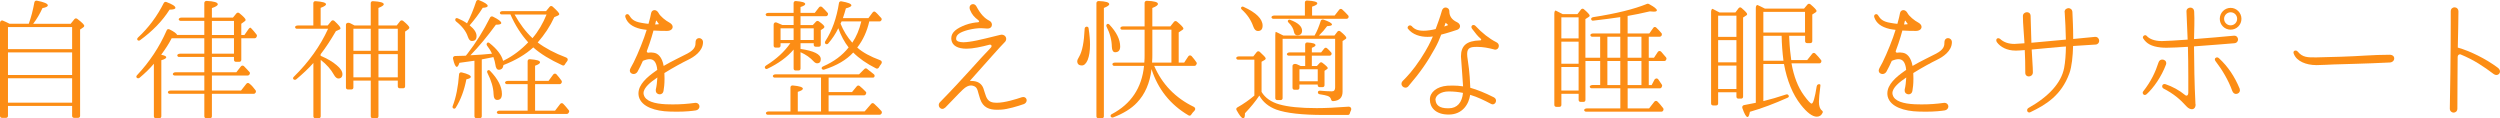
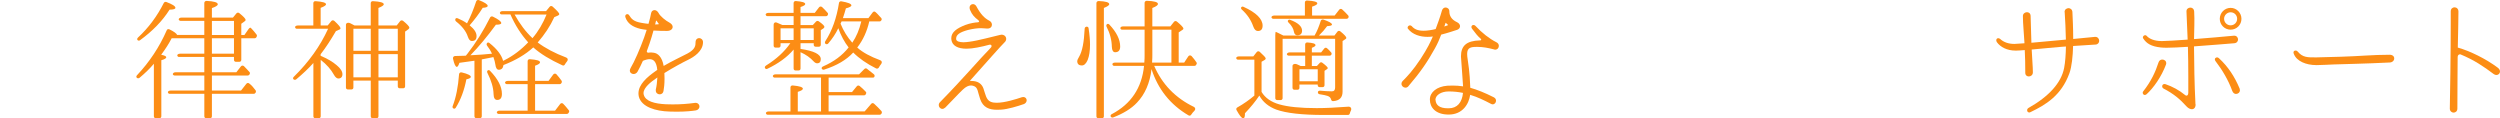
<svg xmlns="http://www.w3.org/2000/svg" id="_レイヤー_2" data-name="レイヤー_2" viewBox="0 0 918.58 43.49">
  <defs>
    <style>
      .cls-1 {
        fill: #fc8d15;
      }
    </style>
  </defs>
  <g id="_レイヤー_1-2" data-name="レイヤー_1">
    <g>
-       <path class="cls-1" d="M30.63,10.03l-1.2.82v31.73c0,.43-.29.72-.72.72h-1.49c-.43,0-.72-.29-.72-.72v-3.65H2.93v3.65c0,.43-.29.72-.72.72H.72c-.43,0-.72-.29-.72-.72V8.4c0-.62.53-1.06,1.06-.82.82.34,1.63.72,2.45,1.15h7.06c.86-2.35,1.54-4.99,2.06-7.87.1-.43.48-.72.91-.62,2.69.53,4.03,1.1,4.03,1.73,0,.43-.67.77-1.97,1.01-.91,2.02-2.02,3.94-3.41,5.76h13.78l1.39-1.73c.24-.29.67-.34,1.01-.1,1.73,1.3,2.59,2.16,2.59,2.59,0,.24-.14.38-.34.53ZM26.5,18.05v-8.11H2.93v8.11h23.57ZM26.5,27.55v-8.3H2.93v8.3h23.57ZM26.5,37.73v-8.98H2.93v8.98h23.57Z" />
      <path class="cls-1" d="M94.18,13.73c-.14.19-.34.34-.58.34h-4.94v7.92c0,.43-.29.72-.72.72h-1.25c-.43,0-.72-.29-.72-.72v-1.06h-8.11v5.62h8.98l1.68-2.16c.29-.38.82-.38,1.15-.05.91.91,1.54,1.63,1.97,2.11.24.19.24.48.1.77l-.1.19c-.14.19-.34.34-.58.34h-13.2v5.52h10.7l1.97-2.5c.29-.34.77-.38,1.1-.05l.24.19c.67.53,1.3,1.3,2.02,2.26.19.19.19.48.1.72l-.14.24c-.14.24-.34.34-.58.34h-15.41v8.26c0,.43-.29.72-.72.72h-1.34c-.43,0-.72-.29-.72-.72v-8.26h-12.77c-.24,0-.48-.14-.58-.43-.19-.38.29-.77.96-.77h12.39v-5.52h-10.95c-.24,0-.43-.14-.58-.34-.19-.43.29-.86.96-.86h10.56v-5.62h-9.31c-.24,0-.48-.14-.58-.43-.19-.38.29-.77.96-.77h8.93v-5.66h-12c-.91,1.82-2.21,3.84-3.84,6.05,1.25.24,1.87.58,1.87.91,0,.38-.62.77-1.82,1.1v20.59c0,.43-.29.72-.72.72h-1.3c-.43,0-.72-.29-.72-.72v-19.3c-1.44,1.73-3.22,3.46-5.28,5.18-.34.24-.72.24-1.01-.05-.24-.24-.19-.62.1-.91,4.56-4.85,8.21-10.32,10.9-16.47.14-.43.58-.58,1.01-.38,1.68.82,2.64,1.54,2.83,2.06h9.98v-5.18h-8.78c-.24,0-.43-.14-.58-.38-.19-.43.29-.82.96-.82h8.4V1.1c0-.43.34-.77.82-.77,2.74.14,4.13.53,4.13,1.25,0,.43-.72.91-2.16,1.39v3.5h7.73l1.3-1.58c.29-.29.72-.34,1.06-.05,1.49,1.2,2.3,2.06,2.3,2.45,0,.24-.19.48-.53.67l-1.06.77v4.13h1.15l1.54-2.21c.29-.38.62-.58.77-.43s.24.29.38.38c.48.48,1.06,1.2,1.78,2.11.14.19.19.48.05.72l-.14.29ZM62.3,3.55c-2.64,4.18-6.24,7.87-10.85,11.23-.34.24-.67.19-.91-.05-.24-.24-.14-.62.14-.91,3.89-3.6,7.06-7.87,9.5-12.72.19-.34.53-.48.91-.38,2.26.86,3.36,1.54,3.36,2.16,0,.43-.72.67-2.16.67ZM85.97,12.86v-5.18h-8.11v5.18h8.11ZM85.97,19.73v-5.66h-8.11v5.66h8.11Z" />
      <path class="cls-1" d="M124.32,28.85c-.53,0-1.15-.48-1.63-1.39-1.06-1.92-2.64-3.74-4.85-5.47v20.74c0,.43-.29.72-.72.72h-1.25c-.43,0-.72-.29-.72-.72v-19.59c-1.82,2.06-3.94,4.03-6.29,6-.34.29-.77.24-1.06-.05-.19-.24-.14-.62.14-.86,5.52-5.42,9.74-11.33,12.62-17.67h-11.52c-.24,0-.48-.14-.58-.43-.19-.38.29-.77.96-.77h5.71V1.15c0-.43.34-.77.82-.72,2.54.19,3.84.53,3.84,1.15,0,.38-.67.82-1.97,1.3v6.48h2.59l1.34-1.63c.29-.34.72-.34,1.1-.05,1.49,1.39,2.26,2.3,2.26,2.69,0,.24-.14.43-.48.53l-1.2.53c-1.92,3.31-3.79,6.14-5.62,8.5v.58c2.4,1.01,4.42,2.16,5.95,3.5,1.39,1.15,2.06,2.26,2.06,3.26s-.53,1.58-1.54,1.58ZM150.05,10.75l-1.2.86v20.11c0,.43-.29.72-.72.72h-1.25c-.43,0-.72-.29-.72-.72v-2.11h-7.1v13.11c0,.43-.29.72-.72.72h-1.39c-.43,0-.72-.29-.72-.72v-13.11h-6.38v2.54c0,.43-.29.72-.72.72h-1.3c-.43,0-.72-.29-.72-.72V9.12c0-.67.77-.96,1.58-.58.62.29,1.15.58,1.58.82h5.95V1.15c0-.43.34-.77.82-.72,2.69.14,3.98.53,3.98,1.15,0,.34-.62.82-1.97,1.34v6.43h6.72l1.25-1.58c.29-.34.72-.38,1.1-.1,1.54,1.25,2.3,2.11,2.3,2.5,0,.19-.14.38-.38.58ZM136.23,18.67v-8.11h-6.38v8.11h6.38ZM136.23,28.42v-8.54h-6.38v8.54h6.38ZM146.16,18.67v-8.11h-7.1v8.11h7.1ZM146.16,28.42v-8.54h-7.1v8.54h7.1Z" />
      <path class="cls-1" d="M171.36,29.14c-.77,3.98-2.06,7.49-3.89,10.42-.19.34-.58.48-.86.29-.29-.14-.43-.48-.29-.86,1.25-3.22,2.02-7.15,2.35-11.71.05-.48.48-.82,1.01-.67,2.21.53,3.31,1.1,3.31,1.63,0,.38-.53.67-1.63.91ZM207.55,23.71c-.19.34-.58.48-.91.29-4.51-2.06-8.06-4.22-10.7-6.58-2.83,2.59-6.48,4.75-10.95,6.48-.14,1.15-.72,1.73-1.73,1.73-.67,0-1.1-.67-1.25-1.92-.1-.77-.34-1.68-.72-2.74l-1.63.34-1.97.38c-.38.1-.62.1-.67.14v20.88c0,.43-.29.72-.72.72h-1.25c-.43,0-.72-.29-.72-.72v-20.4c-1.2.19-3.02.43-5.52.77-.34.96-.62,1.49-.96,1.49-.48,0-.96-1.01-1.39-2.98-.14-.53.24-1.01.77-1.01l3.65-.1.34-.05s.14-.14.24-.34c.1-.14.19-.24.29-.34,3.07-3.94,5.86-8.4,8.35-13.35.19-.34.62-.48,1.01-.29,2.06,1.01,3.07,1.78,3.07,2.35,0,.43-.67.62-1.97.62-3.12,4.27-6.24,8.02-9.36,11.23,2.98-.14,5.62-.34,7.92-.58-.48-1.06-1.1-2.06-1.82-2.98-.24-.34-.19-.77.1-1.01.19-.19.53-.14.77.05,2.78,2.21,4.46,4.37,5.04,6.58l.38-.19c3.36-1.68,6.29-3.94,8.83-6.62-2.64-2.93-4.8-6.34-6.53-10.27h-3.22c-.29,0-.53-.14-.62-.43-.14-.38.29-.77.91-.77h16.03l1.3-1.58c.29-.38.72-.38,1.1-.1,1.58,1.44,2.45,2.35,2.45,2.78,0,.19-.14.38-.48.53l-1.34.58c-1.54,3.36-3.6,6.43-6.1,9.31,2.74,2.06,6.24,3.94,10.46,5.52.62.24.77.86.34,1.39-.29.34-.53.72-.82,1.15ZM177.36,2.88c-1.3,2.11-2.93,4.27-4.8,6.43,1.73,1.39,2.54,2.69,2.54,3.94s-.58,1.82-1.78,1.82c-.58,0-1.06-.53-1.44-1.63-.62-1.92-2.06-3.79-4.32-5.57-.34-.29-.38-.72-.14-1.06.14-.19.43-.19.72-.1,1.25.53,2.45,1.15,3.46,1.87,1.3-2.45,2.4-5.14,3.36-8.06.14-.43.58-.62,1.01-.48,2.16.86,3.22,1.58,3.22,2.11,0,.43-.62.67-1.82.72ZM182.69,36.72c-.86,0-1.3-.72-1.34-2.16-.05-2.35-.82-4.94-2.26-7.78-.19-.38-.14-.72.14-.91.24-.19.58-.14.82.14,2.93,3.02,4.37,5.86,4.37,8.5,0,1.49-.58,2.21-1.73,2.21ZM208.9,41.52c-.14.19-.34.34-.58.34h-25.11c-.29,0-.48-.14-.62-.38-.19-.43.29-.82.91-.82h10.37v-9.74h-7.68c-.24,0-.43-.14-.58-.38-.19-.43.29-.82.96-.82h7.3v-7.25c0-.43.34-.77.82-.72,2.54.19,3.74.53,3.74,1.15,0,.38-.58.82-1.82,1.25v5.57h4.94l1.73-2.35c.29-.38.82-.43,1.15-.1.67.72,1.3,1.54,1.92,2.4.14.24.14.53,0,.72l-.14.24c-.14.19-.34.29-.53.29h-9.07v9.74h7.34l1.87-2.45c.29-.38.82-.43,1.15-.05.62.62,1.3,1.44,2.02,2.35.19.19.19.48.05.72l-.14.29ZM189.07,5.33c1.92,3.46,4.08,6.34,6.58,8.69,2.16-2.5,3.84-5.42,5.18-8.69h-11.76Z" />
      <path class="cls-1" d="M252.91,21.94c-1.92.91-5.81,3.02-8.79,4.9.05.77.05,1.49.05,2.11,0,2.02-.19,3.36-.38,4.51-.14.82-.77,1.2-1.39,1.2-.72,0-1.44-.48-1.44-1.39v-.38c.29-1.1.48-2.74.58-4.42-2.5,1.68-5.09,3.74-5.09,5.76,0,.24.05.43.1.62.62,2.35,3.94,3.26,8.11,3.46.86.05,1.68.05,2.5.05,2.98,0,5.47-.19,7.97-.53l.34-.05c1.01,0,1.54.67,1.54,1.34,0,.62-.48,1.3-1.3,1.44-1.25.19-3.55.48-7.06.48-.82,0-1.73,0-2.64-.05-5.04-.14-10.27-1.63-11.28-5.47-.1-.43-.14-.82-.14-1.2,0-3.31,3.26-6.05,6.1-8.06l.82-.58c-.05-.24-.1-.48-.1-.77-.34-1.92-1.06-3.17-2.74-3.17-.62,0-1.44.19-2.45.62-.62,1.34-1.25,2.74-1.97,3.98-.34.58-.91.86-1.44.86-.72,0-1.39-.48-1.39-1.3,0-.29.14-.67.34-1.01,1.25-2.02,3.46-7.06,4.94-11.18.34-.96.62-1.87.91-2.74-.77-.1-1.54-.19-2.21-.34-3.07-.72-4.9-2.11-5.62-4.32-.05-.1-.05-.19-.05-.34,0-.43.34-.77.77-.77.24,0,.53.14.72.48.77,1.2,1.54,2.26,4.61,2.74.86.14,1.68.29,2.45.34.53-1.78.82-3.17.96-3.94.14-.72.67-1.1,1.25-1.1.53,0,1.1.34,1.49,1.06.58,1.15,2.54,2.78,4.03,3.55.77.43,1.15,1.01,1.15,1.54,0,.82-.77,1.49-2.06,1.49h-.05c-1.15,0-3.02,0-4.94-.14-.43,1.54-.91,3.26-1.44,4.75l-.96,2.69c-.05.1-.05.19-.05.24,0,.29.19.43.58.48.05,0,.1,0,.14-.05.29,0,.58-.05.86-.05s.62.05.96.1c1.54.19,3.07,1.58,3.65,4.85,3.02-1.78,6.67-3.46,8.74-4.56,2.88-1.54,2.98-2.93,2.98-4.13,0-1.01.62-1.54,1.3-1.54.72,0,1.44.58,1.44,1.49,0,3.31-3.36,5.47-5.38,6.43ZM241.87,8.5c-.19-.19-.34-.48-.53-.77-.05-.14-.14-.14-.19-.14s-.14.05-.14.19c-.1.34-.19.72-.29,1.2h.29c.34,0,.62,0,.86-.05.14,0,.14-.05.19-.14,0-.05-.1-.14-.19-.29Z" />
      <path class="cls-1" d="M304.08,5.66c-.14.19-.34.29-.53.29h-9.41v3.26h4.51l1.2-1.3c.29-.24.62-.29.96-.1,1.44,1.01,2.11,1.68,2.11,2.06,0,.19-.14.38-.38.58l-.96.62v5.38c0,.43-.29.72-.72.72h-1.15c-.43,0-.72-.29-.72-.72v-.58h-4.85v2.11c4.94.72,7.44,1.97,7.44,3.74,0,1.01-.43,1.54-1.34,1.54-.43,0-.82-.24-1.2-.62-1.3-1.44-2.93-2.59-4.9-3.46v6c0,.43-.29.72-.72.72h-1.1c-.43,0-.72-.29-.72-.72v-6.96c-2.35,2.78-5.62,5.14-9.65,7.06-.29.14-.62.1-.82-.19-.24-.29-.1-.72.34-1.01,3.79-2.35,6.77-5.09,8.93-8.21h-3.6v.91c0,.43-.29.72-.72.72h-1.1c-.43,0-.72-.29-.72-.72v-7.73c0-.62.53-1.01,1.1-.77.72.29,1.39.58,2.11.91h4.13v-3.26h-9.65c-.24,0-.48-.14-.58-.43-.19-.38.29-.77.96-.77h9.26V1.15c0-.48.38-.82.82-.77,2.35.19,3.46.53,3.46,1.1,0,.38-.58.72-1.73,1.1v2.16h5.23l1.58-2.06c.29-.34.72-.38,1.1-.1.72.67,1.39,1.39,2.06,2.16.19.24.19.53,0,.82l-.05.1ZM323.81,41.86c-.14.19-.34.29-.53.29h-41.24c-.24,0-.48-.14-.58-.43-.19-.38.29-.77.96-.77h8.02v-8.83c0-.48.38-.77.86-.72,2.5.24,3.7.62,3.7,1.2,0,.38-.62.77-1.87,1.15v7.2h8.54v-12.43h-17.04c-.29,0-.48-.14-.62-.38-.19-.43.29-.82.91-.82h30.72l1.97-1.97c.29-.29.62-.29.91-.1.72.53,1.58,1.25,2.59,2.06.29.24.34.67.1,1.01-.1.14-.24.19-.43.19h-16.32v5.33h8.59l1.78-2.16c.24-.29.67-.34,1.01-.1.82.67,1.58,1.39,2.3,2.16.19.19.19.48.05.72l-.1.24c-.14.19-.34.34-.58.34h-13.06v5.9h13.25l2.4-2.78c.29-.34.72-.38,1.06-.05,1.01.91,1.92,1.82,2.69,2.69.19.24.24.53.1.82l-.14.24ZM291.6,14.69v-4.27h-4.8v4.27h4.8ZM298.99,14.69v-4.27h-4.85v4.27h4.85ZM323.81,7.49c-.14.24-.34.38-.62.38h-3.79c-.82,3.6-2.26,6.82-4.42,9.6,1.97,1.78,4.8,3.31,8.45,4.66.62.24.77.86.34,1.39-.29.38-.62.82-.86,1.3-.19.34-.62.48-.96.34-3.46-1.73-6.29-3.7-8.45-5.86-2.45,2.69-6.05,4.8-10.71,6.29-.34.1-.62-.05-.82-.29-.19-.34,0-.72.48-.91,3.98-1.73,7.1-4.08,9.36-6.96-1.54-1.97-2.83-4.37-3.79-7.06-.96,2.02-2.21,3.89-3.74,5.66-.24.24-.58.29-.91.1-.29-.19-.34-.58-.14-.96,2.54-3.89,4.18-8.59,5.04-14.07.05-.43.43-.67.86-.62,2.45.43,3.7.91,3.7,1.49,0,.38-.67.77-2.02,1.1-.29,1.1-.67,2.3-1.1,3.6h9.36l1.54-2.06c.29-.43.77-.48,1.06-.19.19.19.38.34.58.53.24.19.72.82,1.54,1.68.19.19.24.48.1.72l-.05.14ZM309.22,7.87c0,.1-.1.19-.19.43l-.19.38c1.1,2.74,2.59,5.09,4.32,7.01,1.49-2.21,2.59-4.8,3.31-7.82h-7.25Z" />
      <path class="cls-1" d="M376.13,38.26c-2.16.77-5.86,1.87-8.21,2.02-.53.05-1.01.05-1.49.05h-.05c-2.93,0-5.18-.82-6.24-3.94-.48-1.34-.67-2.45-.96-3.26-.29-.82-.67-1.3-1.54-1.58-.29-.1-.62-.14-.91-.14-.86,0-1.82.43-2.98,1.54-1.92,1.82-3.41,3.55-6.38,6.53-.38.34-.77.53-1.1.53-.77,0-1.34-.67-1.34-1.39,0-.38.14-.77.48-1.1,8.98-9.17,14.11-15.36,18.62-19.97.62-.62.24-1.34-.58-1.1-1.3.38-2.69.67-4.37,1.01-1.49.29-2.83.43-3.98.43-3.12,0-5.18-1.06-5.52-3.22-.05-.19-.05-.43-.05-.62,0-2.21,1.97-3.65,5.23-4.9,1.68-.62,3.46-.91,4.56-.96.58-.05.58-.43.1-.82-1.34-1.01-2.26-1.92-3.02-3.79-.1-.29-.14-.53-.14-.77,0-.82.58-1.3,1.25-1.3.48,0,.96.29,1.25.82,1.58,2.93,2.93,4.32,4.75,5.28.67.34.96.91.96,1.49,0,.72-.58,1.39-1.58,1.39h-.24c-.62,0-1.34-.14-2.16-.14-1.34,0-2.93.19-4.85.67-2.83.77-4.32,1.68-4.32,3.12v.24c.05.43.34.67.77.86.48.19,1.15.29,1.92.29.67,0,1.39-.1,2.16-.19,3.36-.43,8.83-1.97,11.23-2.5.19-.05.38-.1.58-.1,1.06,0,1.73.72,1.73,1.54,0,.43-.19.91-.58,1.25-1.39,1.34-6.91,7.63-12.58,13.97-.1.1-.14.19-.1.24h.43c.29,0,.53,0,.86.05,1.87.19,3.07,1.2,3.6,2.69.72,1.97.96,4.27,2.74,4.94.58.24,1.3.34,2.11.34,3.02,0,7.2-1.34,9.22-2.02.19-.05.38-.1.58-.1.77,0,1.25.58,1.25,1.2,0,.58-.38,1.15-1.1,1.44Z" />
      <path class="cls-1" d="M399.65,22.03c-.58,1.34-1.3,2.02-2.11,2.02-1.15,0-1.73-.53-1.73-1.63,0-.24.19-.77.67-1.54,1.2-2.02,1.82-5.38,2.06-10.32,0-.48.38-.77.82-.77.34.05.58.24.62.58.38,2.5.53,4.46.53,6,0,2.35-.29,4.22-.86,5.66ZM405.6,2.93v39.8c0,.43-.29.72-.72.72h-1.3c-.43,0-.72-.29-.72-.72V1.15c0-.43.34-.77.82-.77,2.59.1,3.89.48,3.89,1.15,0,.43-.67.86-1.97,1.39ZM409.78,19.2c-.77,0-1.2-.67-1.25-1.97-.05-2.5-.67-4.94-1.97-7.49-.14-.34-.05-.67.19-.86s.62-.14.86.14c2.64,2.78,3.98,5.52,3.98,8.06,0,1.39-.62,2.11-1.82,2.11ZM439.49,23.86c-.14.24-.34.34-.58.34h-14.83c2.93,6.77,7.83,11.81,14.59,15.07.58.29.67.96.19,1.44-.43.43-.82.86-1.15,1.39-.24.38-.62.53-1.01.29-6.72-3.94-11.23-9.65-13.59-16.99-.62,5.14-2.4,9.22-5.33,12.29-2.06,2.21-5.04,4.03-8.79,5.47-.34.1-.62,0-.82-.24-.24-.34-.1-.82.38-1.01,7.01-3.7,10.99-9.6,11.81-17.71h-10.99c-.29,0-.53-.19-.62-.48-.14-.38.29-.72.91-.72h10.8c.1-1.2.1-2.11.1-2.69v-9.41h-8.26c-.29,0-.53-.14-.62-.43-.14-.38.29-.77.91-.77h7.97V1.06c0-.43.34-.77.82-.77,2.74.1,4.08.48,4.08,1.15,0,.48-.67.96-2.06,1.49v6.77h6.62l1.34-1.68c.29-.34.72-.38,1.06-.1,1.58,1.3,2.4,2.16,2.4,2.59,0,.14-.1.29-.29.43l-1.44.96v11.09h2.02l1.49-2.26c.29-.48.91-.48,1.25-.1.67.77,1.25,1.49,1.78,2.3.14.19.14.48,0,.67l-.14.24ZM430.42,22.99v-12.1h-7.01v9.36c0,.48,0,1.39-.1,2.74h7.1Z" />
      <path class="cls-1" d="M495.94,41.76c-.1.29-.34.48-.67.48h-8.88c-7.97,0-13.83-.67-17.43-1.97-2.83-1.06-4.94-2.78-6.24-5.14-1.44,2.16-3.22,4.32-5.28,6.48,0,1.25-.19,1.87-.62,1.87-.58,0-1.34-1.01-2.45-2.98-.24-.38-.1-.82.24-1.01,2.4-1.34,4.46-2.83,6.29-4.37v-13.2h-6.05c-.24,0-.48-.14-.58-.43-.19-.38.29-.77.96-.77h5.28l1.25-1.58c.29-.38.77-.38,1.1-.1,1.44,1.3,2.21,2.11,2.21,2.45,0,.19-.14.38-.38.53l-1.15.67v11.09c1.34,2.21,3.5,3.7,6.48,4.56,3.17.91,7.73,1.39,13.78,1.39,3.22,0,7.1-.19,11.62-.53.86-.05,1.3.62.96,1.39-.19.38-.34.77-.43,1.15ZM462.19,11.38c-.77,0-1.34-.58-1.73-1.73-.82-2.3-2.16-4.32-4.18-6.14-.29-.24-.38-.62-.19-.86.19-.24.53-.29.82-.14,4.66,2.11,7.01,4.46,7.01,6.91,0,1.3-.58,1.97-1.73,1.97ZM495.36,6.62c-.14.19-.34.29-.53.29h-27.03c-.24,0-.43-.14-.58-.38-.19-.43.29-.82.96-.82h11.28V.91c0-.43.34-.77.82-.72,2.5.14,3.74.48,3.74,1.06,0,.38-.62.77-1.92,1.2v3.26h8.3l1.68-2.16c.29-.34.72-.38,1.06-.1.72.62,1.44,1.39,2.21,2.21.19.24.24.53.1.82l-.1.14ZM494.4,14.35l-1.1.72v18.63c0,2.16-1.15,3.31-3.5,3.46-.38,0-.62-.24-.72-.62-.14-.62-.58-1.06-1.3-1.3-.58-.19-1.58-.43-2.93-.62-.38-.05-.62-.34-.62-.72s.38-.62.82-.58c1.63.14,3.07.24,4.32.24.82,0,1.2-.48,1.2-1.44V14.26h-19.3v21.79c0,.43-.29.72-.72.72h-1.25c-.43,0-.72-.29-.72-.72V12.91c0-.67.1-1.25.19-1.2.1.05.14.05.24.1.29.14.48.19.62.29.43.19,1.06.53,1.92.96h11.47c.91-1.58,1.63-3.36,2.26-5.38.14-.43.58-.62,1.01-.48,2.06.72,3.12,1.3,3.12,1.82,0,.34-.62.53-1.78.58-.82,1.15-1.82,2.3-3.02,3.46h5.71l1.1-1.44c.24-.34.72-.38,1.06-.1,1.49,1.2,2.21,2.02,2.21,2.4,0,.14-.1.29-.29.43ZM489.17,20.11c-.14.24-.34.34-.58.34h-6.58v3.79h1.87l1.01-1.1c.24-.29.67-.34.96-.1,1.34,1.01,2.02,1.68,2.02,1.97,0,.14-.14.29-.34.43l-.86.58v5.28c0,.43-.29.72-.72.72h-1.06c-.43,0-.72-.29-.72-.72v-.24h-6.72v1.2c0,.43-.29.72-.72.72h-1.1c-.43,0-.72-.29-.72-.72v-8.02c0-.67.86-.96,1.73-.58.53.24.91.43,1.25.58h1.68v-3.79h-6.1c-.24,0-.43-.14-.58-.34-.19-.43.29-.86.96-.86h5.71v-2.93c0-.43.34-.77.82-.72,2.02.14,2.98.43,2.98,1.01,0,.29-.43.62-1.34.96v1.68h3.41l1.15-1.44c.29-.34.72-.38,1.06-.05.53.43,1.01.96,1.49,1.54.19.19.19.48.1.72l-.05.1ZM476.69,12.96c-.67,0-1.1-.43-1.25-1.25-.19-1.2-.86-2.3-1.97-3.41-.29-.24-.38-.58-.19-.82.19-.24.48-.34.77-.19,2.88,1.06,4.37,2.4,4.37,3.98,0,1.1-.58,1.68-1.73,1.68ZM484.18,29.86v-4.42h-6.72v4.42h6.72Z" />
      <path class="cls-1" d="M535.3,10.99c-.91.29-3.26,1.1-5.76,1.73-.58,1.58-1.3,3.26-2.3,5.04-2.78,5.04-5.28,8.69-9.84,14.02-.29.29-.62.43-1.01.43-.72,0-1.44-.62-1.44-1.39,0-.34.1-.72.48-1.1,1.63-1.63,3.74-3.84,6.53-8.06,2.59-3.98,3.65-6.24,4.51-8.26-.62.1-1.3.14-1.97.14-2.59,0-5.47-.77-7.2-3.02-.05-.1-.1-.19-.1-.34,0-.43.38-.86.86-.86.24,0,.48.1.67.29.91,1.06,2.11,1.68,4.32,1.68.67,0,1.44-.05,2.3-.19.72-.1,1.44-.24,2.16-.43.72-1.97,1.63-4.37,2.3-6.77.24-.82.82-1.15,1.34-1.15.72,0,1.39.53,1.39,1.44,0,1.54.72,2.98,2.78,3.94.77.34,1.15.96,1.15,1.49,0,.62-.43,1.15-1.2,1.39ZM549.36,18.24c-.14,0-.29,0-.48-.1-2.02-.53-3.98-.91-6.05-.91h-.29c-2.16,0-3.46.29-3.46,2.59,0,.29,0,.58.05.96.34,2.59.91,5.52,1.1,11.47,2.54.72,5.33,1.82,8.64,3.5.58.29.82.77.82,1.25,0,.67-.48,1.34-1.25,1.34-.24,0-.48-.1-.72-.24-2.3-1.2-4.8-2.45-7.54-3.26-.43,3.26-2.69,7.25-7.87,7.25h-.05c-4.9,0-6.87-2.74-6.87-5.42v-.19c0-2.54,2.5-4.7,6.43-4.99.67-.05,1.34-.05,2.02-.05,1.25,0,2.45.1,3.74.29-.14-3.07-.62-8.06-.72-10.22-.05-.24-.05-.53-.05-.77,0-3.89,1.97-5.76,6.96-5.9.38,0,.48-.14.48-.24s-.05-.24-.19-.38c-.91-.72-1.97-2.02-3.17-3.65-.19-.24-.24-.43-.24-.67,0-.43.34-.72.77-.72.24,0,.48.1.67.29,2.4,2.59,5.14,4.75,7.73,6.05.62.29.91.82.91,1.34,0,.72-.53,1.39-1.39,1.39ZM532.32,33.6c-2.93,0-4.85,1.44-4.9,3.02,0,.1.05.14.05.19.14,1.78,1.44,2.98,4.51,2.98h.34c3.12,0,4.9-2.16,5.23-5.66-1.63-.34-3.41-.53-5.23-.53ZM531.94,9.02c-.24-.14-.48-.38-.62-.58t-.1-.05l-.1.1-.43,1.25,1.2-.43c.14-.05.14-.1.14-.1,0-.05-.05-.1-.1-.19Z" />
-       <path class="cls-1" d="M612.15,22.08c-.14.19-.34.34-.58.34h-5.76v8.83h1.06l1.01-1.92c.34-.62,1.06-.67,1.44-.14s.82,1.2,1.3,1.92c.14.19.14.38.05.62l-.14.34c-.14.24-.34.38-.62.38h-11.86v7.39h7.87l1.92-2.45c.29-.38.82-.43,1.15-.1.67.67,1.39,1.49,2.11,2.45.14.19.19.43.1.62l-.1.29c-.14.24-.34.38-.62.38h-27.79c-.24,0-.43-.14-.58-.38-.19-.43.29-.82.96-.82h12.29v-7.39h-10.61c-.24,0-.43-.14-.58-.38-.19-.43.29-.82.96-.82h2.83v-8.83h-5.42v14.31c0,.43-.29.72-.72.72h-1.06c-.43,0-.72-.29-.72-.72v-2.26h-6.34v4.08c0,.43-.29.72-.72.72h-1.15c-.43,0-.72-.29-.72-.72V5.04c0-.72.24-1.25.53-1.15.53.29,1.39.67,2.54,1.3h5.42l1.3-1.68c.29-.38.77-.43,1.1-.1,1.39,1.2,2.11,1.97,2.11,2.35,0,.19-.14.34-.38.48l-1.2.77v14.21h5.42v-7.73h-2.98c-.24,0-.48-.14-.58-.43-.19-.38.29-.77.96-.77h9.98v-6c-2.64.43-5.95.82-9.98,1.3-.29.05-.58-.14-.67-.38-.19-.43.14-.82.72-.91,8.4-1.3,15.03-2.93,19.83-4.9.19-.05.38-.05.58.05,1.97,1.06,2.98,1.82,2.98,2.35,0,.29-.38.53-1.2.48l-1.39-.1c-2.98.72-5.71,1.25-8.16,1.68v6.43h7.97l1.44-2.02c.24-.43.77-.48,1.1-.14.77.67,1.34,1.39,1.97,2.11.14.19.14.48.05.72l-.1.19c-.14.19-.34.34-.58.34h-4.08v7.73h1.92l1.39-2.11c.29-.48.91-.48,1.25-.1.58.67,1.2,1.34,1.82,2.11.14.24.19.48.05.72l-.1.24ZM580.03,14.11v-7.73h-6.34v7.73h6.34ZM580.03,23.43v-8.11h-6.34v8.11h6.34ZM580.03,33.27v-8.64h-6.34v8.64h6.34ZM595.35,21.22v-7.73h-4.75v7.73h4.75ZM595.35,31.25v-8.83h-4.75v8.83h4.75ZM603.12,21.22v-7.73h-5.09v7.73h5.09ZM603.12,31.25v-8.83h-5.09v8.83h5.09Z" />
-       <path class="cls-1" d="M641.57,5.71l-1.1.72v29.09c0,.43-.29.72-.72.72h-1.01c-.43,0-.72-.29-.72-.72v-1.63h-6.72v4.13c0,.43-.29.72-.72.72h-1.15c-.43,0-.72-.29-.72-.72V4.37c0-.67.29-1.2.58-1.1.53.29,1.39.72,2.5,1.3h5.86l1.15-1.54c.29-.38.77-.43,1.1-.1,1.39,1.2,2.06,1.92,2.06,2.26,0,.19-.1.38-.38.53ZM638.02,13.54v-7.78h-6.72v7.78h6.72ZM638.02,22.9v-8.16h-6.72v8.16h6.72ZM638.02,32.69v-8.59h-6.72v8.59h6.72ZM667.54,42.87c-1.58,0-3.55-1.44-5.86-4.37-2.98-3.79-5.04-8.78-6.19-14.98h-7.58v13.63c2.54-.62,5.38-1.44,8.4-2.45.43-.14.86.1.96.58.05.24-.1.48-.43.62-4.94,2.21-9.55,3.94-13.87,5.18-.24,1.3-.53,1.92-.86,1.92-.53,0-1.15-1.1-1.92-3.31-.14-.48.1-.96.58-1.06l4.37-.86V2.88c0-.67.34-1.15.67-1.01.67.29,1.58.72,2.69,1.3h14.35l1.3-1.54c.24-.29.72-.34,1.06-.05,1.49,1.25,2.26,2.11,2.26,2.45,0,.19-.14.34-.38.53l-1.2.77v9.79c0,.43-.29.72-.72.72h-1.2c-.43,0-.72-.29-.72-.72v-1.97h-5.86l.05,1.1c.14,3.22.43,5.81.72,7.82h5.86l1.87-2.35c.29-.34.77-.38,1.1-.05.77.72,1.44,1.54,2.16,2.45.14.19.14.48,0,.72l-.05.1c-.14.24-.34.34-.58.34h-10.27c.86,4.8,2.35,8.74,4.61,11.81,1.44,1.97,2.4,2.98,2.78,2.98.58,0,1.2-2.11,1.87-6.34.1-.67.72-1.01,1.3-.67.05.05.1.24.05.53-.34,2.78-.53,4.7-.53,5.81,0,1.54.34,2.59,1.06,3.17.29.19.48.53.29.86-.43.96-1.15,1.44-2.11,1.44ZM663.22,11.95v-7.58h-15.31v7.58h15.31ZM655.3,22.32c-.38-3.02-.62-6.05-.67-9.17h-6.72v9.17h7.39Z" />
-       <path class="cls-1" d="M711.79,21.94c-1.92.91-5.81,3.02-8.79,4.9.05.77.05,1.49.05,2.11,0,2.02-.19,3.36-.38,4.51-.14.82-.77,1.2-1.39,1.2-.72,0-1.44-.48-1.44-1.39v-.38c.29-1.1.48-2.74.58-4.42-2.5,1.68-5.09,3.74-5.09,5.76,0,.24.05.43.1.62.62,2.35,3.94,3.26,8.11,3.46.86.05,1.68.05,2.5.05,2.98,0,5.47-.19,7.97-.53l.34-.05c1.01,0,1.54.67,1.54,1.34,0,.62-.48,1.3-1.3,1.44-1.25.19-3.55.48-7.06.48-.82,0-1.73,0-2.64-.05-5.04-.14-10.27-1.63-11.28-5.47-.1-.43-.14-.82-.14-1.2,0-3.31,3.26-6.05,6.1-8.06l.82-.58c-.05-.24-.1-.48-.1-.77-.34-1.92-1.06-3.17-2.74-3.17-.62,0-1.44.19-2.45.62-.62,1.34-1.25,2.74-1.97,3.98-.34.58-.91.86-1.44.86-.72,0-1.39-.48-1.39-1.3,0-.29.14-.67.34-1.01,1.25-2.02,3.46-7.06,4.94-11.18.34-.96.62-1.87.91-2.74-.77-.1-1.54-.19-2.21-.34-3.07-.72-4.9-2.11-5.62-4.32-.05-.1-.05-.19-.05-.34,0-.43.34-.77.77-.77.24,0,.53.14.72.48.77,1.2,1.54,2.26,4.61,2.74.86.14,1.68.29,2.45.34.53-1.78.82-3.17.96-3.94.14-.72.67-1.1,1.25-1.1.53,0,1.1.34,1.49,1.06.58,1.15,2.54,2.78,4.03,3.55.77.43,1.15,1.01,1.15,1.54,0,.82-.77,1.49-2.06,1.49h-.05c-1.15,0-3.02,0-4.94-.14-.43,1.54-.91,3.26-1.44,4.75l-.96,2.69c-.05.1-.05.19-.05.24,0,.29.19.43.58.48.05,0,.1,0,.14-.05.29,0,.58-.05.86-.05s.62.05.96.1c1.54.19,3.07,1.58,3.65,4.85,3.02-1.78,6.67-3.46,8.74-4.56,2.88-1.54,2.98-2.93,2.98-4.13,0-1.01.62-1.54,1.3-1.54.72,0,1.44.58,1.44,1.49,0,3.31-3.36,5.47-5.38,6.43ZM700.75,8.5c-.19-.19-.34-.48-.53-.77-.05-.14-.14-.14-.19-.14s-.14.05-.14.19c-.1.34-.19.72-.29,1.2h.29c.34,0,.62,0,.86-.05.14,0,.14-.05.19-.14,0-.05-.1-.14-.19-.29Z" />
      <path class="cls-1" d="M770.02,16.37c-1.34.1-4.9.29-8.3.53-.1,3.84-.48,7.54-1.34,9.98-2.98,8.3-8.88,11.71-14.3,14.31-.19.1-.34.14-.48.14-.48,0-.77-.38-.77-.82,0-.34.19-.67.53-.86,7.49-4.22,12-9.22,13.06-14.64.43-2.21.62-4.99.67-7.92-.58.05-1.06.05-1.54.1-2.54.19-7.15.67-11.04,1.01.14,3.36.43,6.24.43,8.3v.1c0,.96-.77,1.49-1.49,1.49-.67,0-1.3-.43-1.3-1.34,0-3.02-.05-5.81-.19-8.35-1.25.1-2.35.19-3.12.19h-.29c-3.12,0-5.52-1.3-6.82-3.07-.14-.24-.24-.48-.24-.72,0-.43.29-.77.72-.77.24,0,.48.1.72.29,1.25,1.15,2.98,1.82,5.23,1.82.24,0,.48,0,.77-.05.91-.05,1.92-.1,2.93-.19-.19-3.74-.58-7.01-.58-9.98v-.05c0-.86.77-1.39,1.49-1.39.67,0,1.3.43,1.34,1.34l.29,9.89c4.37-.38,8.79-.82,11.57-1.06l1.1-.1c-.05-3.41-.24-6.91-.43-9.98-.05-.05-.05-.1-.05-.14,0-.96.72-1.39,1.44-1.44.67,0,1.39.48,1.44,1.44.1,2.3.29,5.86.29,9.55v.34c3.26-.29,6.67-.62,7.97-.77h.19c.91,0,1.39.77,1.39,1.44s-.43,1.3-1.3,1.39Z" />
      <path class="cls-1" d="M795.84,23.76c-1.68,4.46-4.56,8.54-7.1,10.85-.24.19-.48.29-.67.29-.43,0-.77-.38-.77-.82,0-.19.05-.38.24-.58,2.83-3.6,4.46-7.1,5.57-10.56.24-.77.82-1.06,1.39-1.06.72,0,1.44.48,1.44,1.3,0,.19,0,.38-.1.58ZM806.69,38.26s.05.1.05.19c-.05,1.15-.62,1.68-1.39,1.68-.58,0-1.25-.34-1.78-.86-2.64-2.93-4.99-4.85-8.59-6.72-.38-.19-.53-.53-.53-.86,0-.38.29-.82.82-.82.1,0,.24,0,.38.05,2.64.91,5.04,2.21,7.2,3.98.19.19.38.24.53.24.34,0,.67-.29.67-1.1v-5.9c0-4.13-.05-7.49-.14-10.94-3.07.19-5.9.34-7.92.34-.86,0-1.54-.05-2.06-.1-3.55-.38-5.23-1.49-6.38-3.22-.14-.19-.19-.34-.19-.48,0-.43.43-.82.86-.82.19,0,.43.1.62.34.82.96,2.78,1.82,5.28,1.82h.43c1.54,0,5.04-.24,9.26-.53-.1-3.02-.29-6.29-.43-10.32-.05-.96.72-1.44,1.44-1.44s1.34.48,1.39,1.49c.19,3.17,0,6.53-.05,10.08,4.85-.38,10.32-.82,14.64-1.25h.14c.91,0,1.39.72,1.39,1.39s-.48,1.34-1.44,1.39c-1.58.1-8.3.72-14.74,1.15.05,6.43.14,13.49.53,21.22ZM822.92,32.55c.05.19.1.38.1.58,0,.82-.67,1.39-1.44,1.39-.53,0-1.1-.34-1.39-1.15-1.44-3.98-3.7-7.73-6.1-10.85-.19-.24-.29-.48-.29-.72,0-.43.38-.67.82-.72.24,0,.48.1.72.34,3.31,3.07,5.66,6.58,7.58,11.14ZM819.6,10.9c2.21,0,3.98-1.78,3.98-3.98s-1.78-4.03-3.98-4.03-3.98,1.82-3.98,4.03,1.78,3.98,3.98,3.98ZM819.6,4.51c1.34,0,2.4,1.06,2.4,2.4s-1.06,2.4-2.4,2.4-2.4-1.1-2.4-2.4,1.1-2.4,2.4-2.4Z" />
      <path class="cls-1" d="M842.69,19.35c0-.53.34-.77.72-.77.29-.05.62.1.82.34,1.82,2.21,3.65,2.21,7.06,2.16,3.41-.1,6.34-.14,8.98-.24,6.58-.19,11.52-.72,17.71-.72h.05c1.1,0,1.68.62,1.68,1.3.05.72-.58,1.49-1.63,1.54-4.9.24-8.93.38-12.39.48-3.07.1-5.71.14-8.21.24-2.06.05-4.08.24-6.14.24h-.24c-3.79,0-7.25-1.44-8.26-4.08-.1-.19-.1-.34-.14-.48Z" />
      <path class="cls-1" d="M917.23,27.55c-.29,0-.62-.1-.96-.34-3.79-2.83-7.06-5.09-12.24-7.25h-.19c-.48,0-.82.43-.82,1.01,0,0,.05.1,0,.1,0,3.46-.1,9.79-.1,18.82,0,1.01-.72,1.49-1.39,1.49s-1.39-.53-1.39-1.49c.1-3.55.34-20.79.34-32.35v-3.36c0-1.01.72-1.49,1.39-1.49.72,0,1.44.53,1.44,1.54v.05c0,3.41-.14,7.92-.24,13.2,4.46,1.25,10.27,4.08,14.69,7.39.58.43.82.96.82,1.39,0,.72-.58,1.3-1.34,1.3Z" />
    </g>
  </g>
</svg>